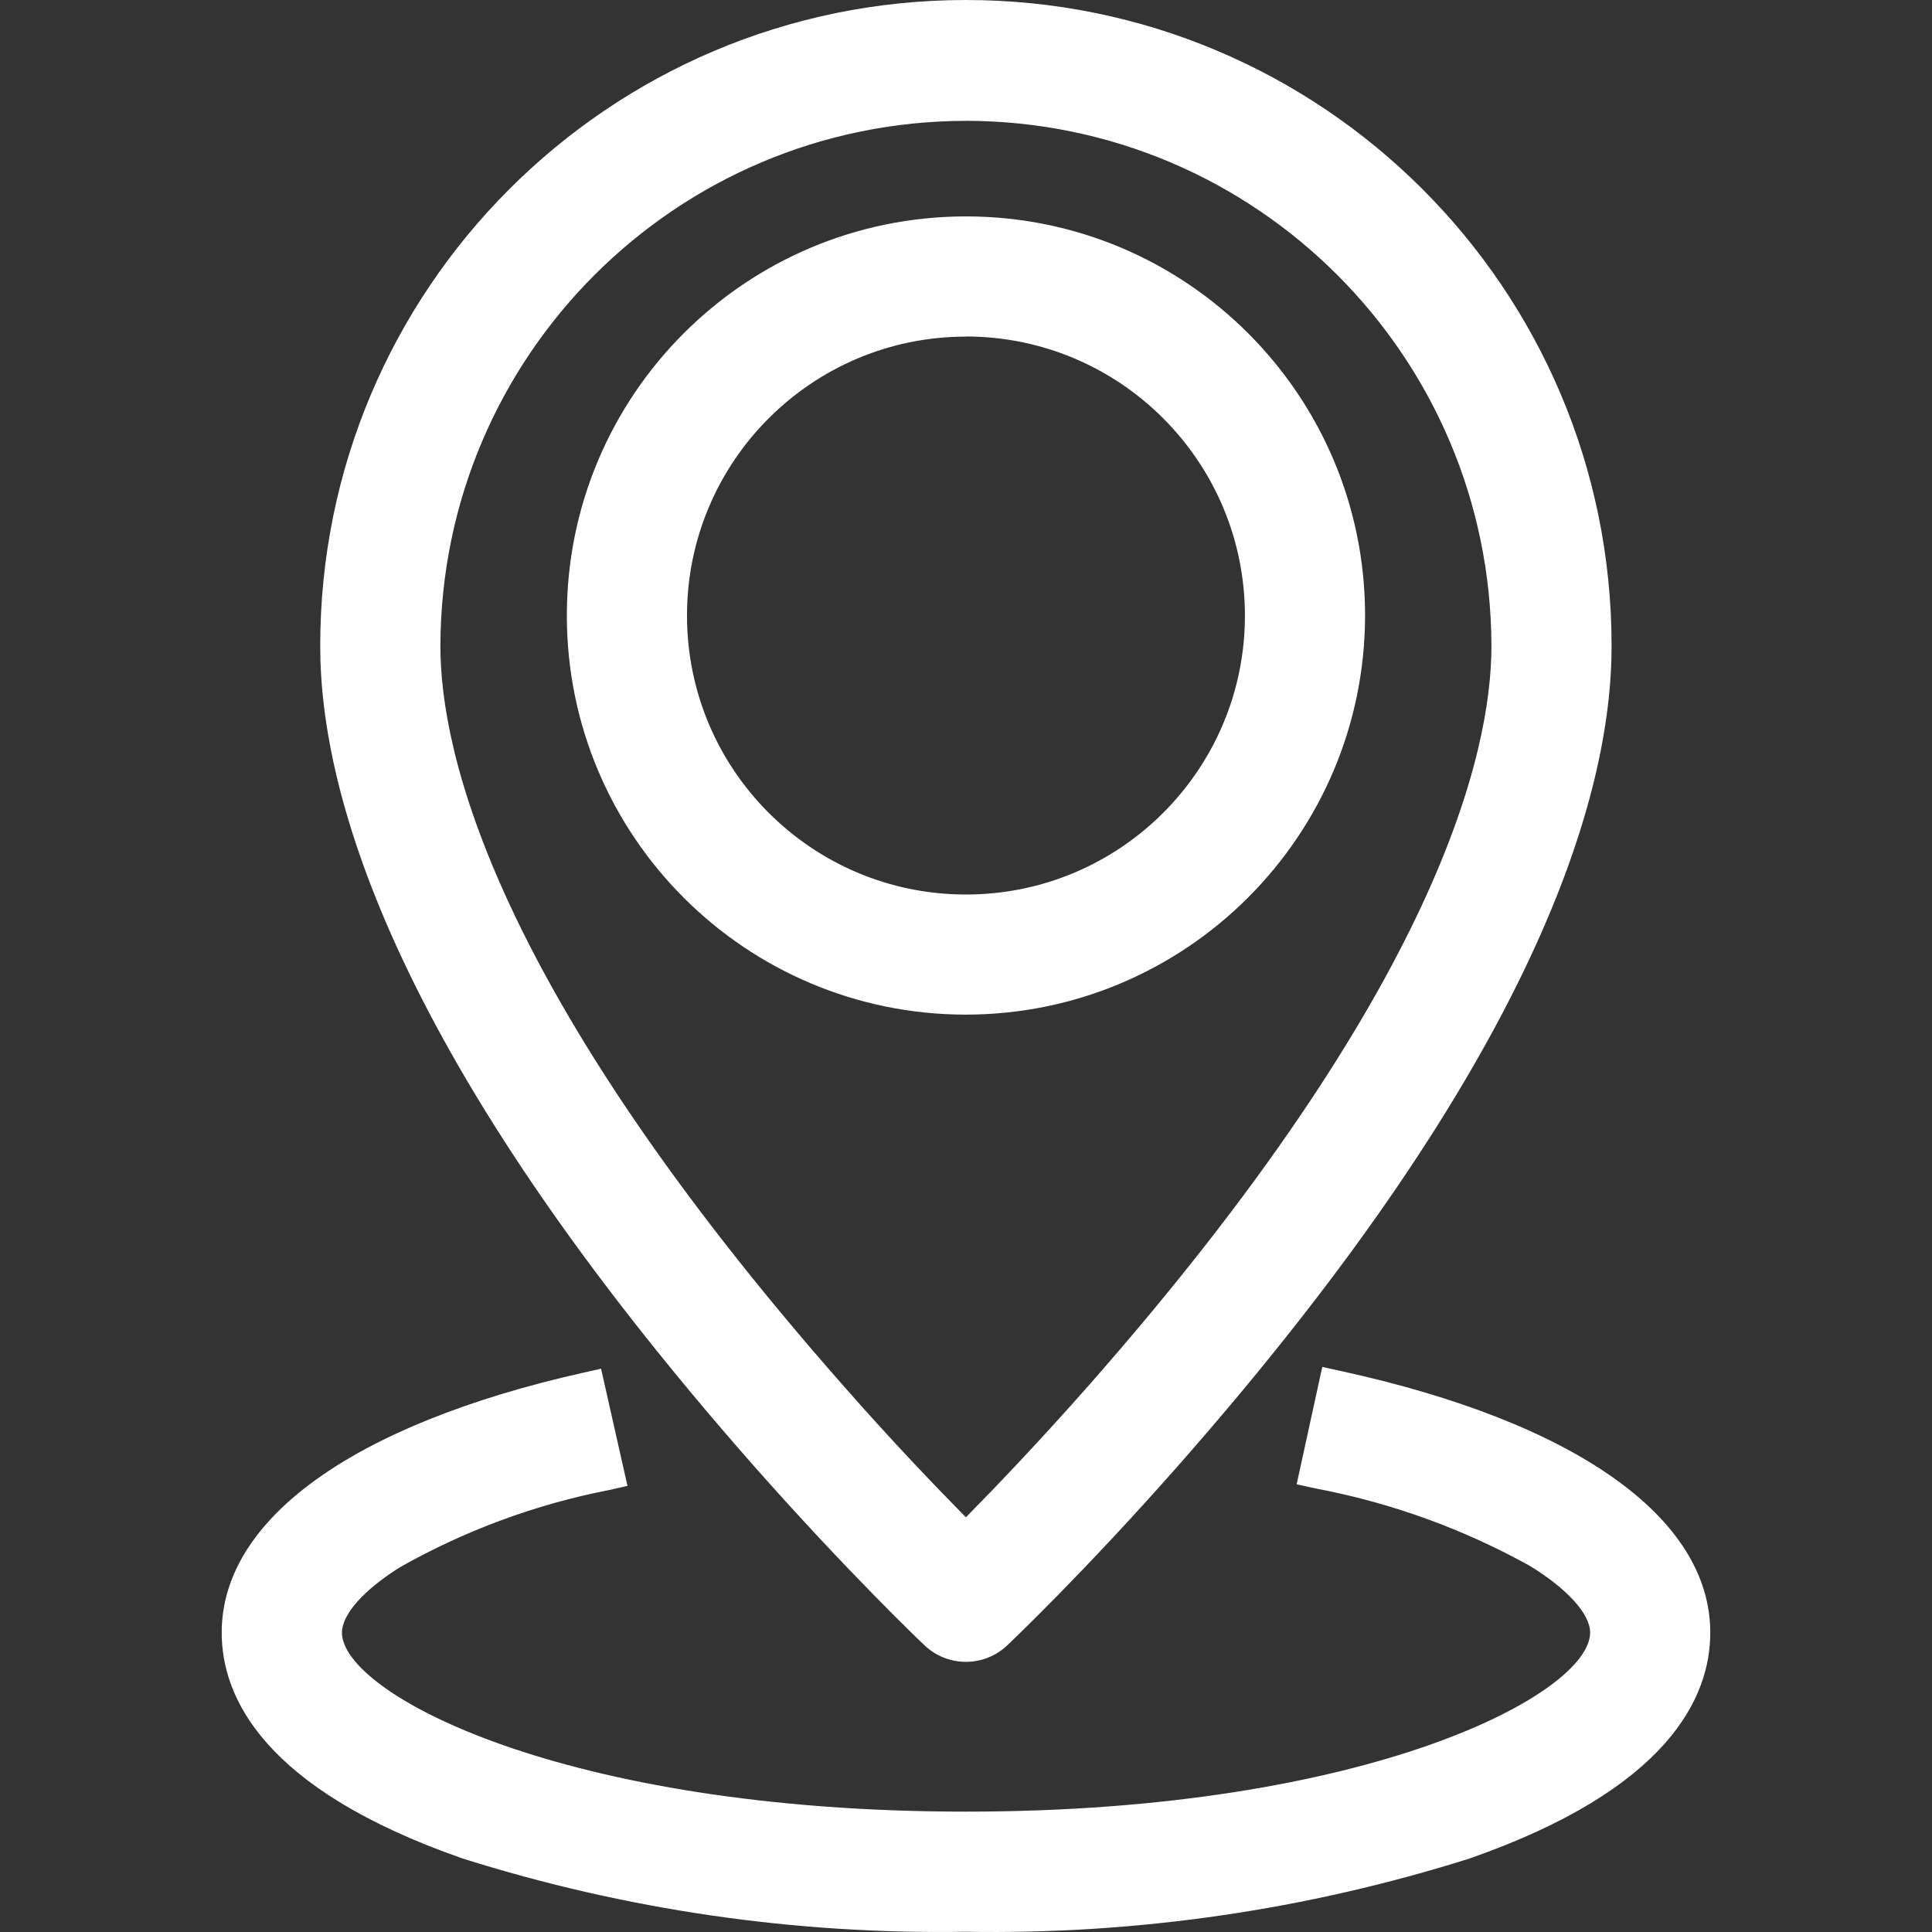
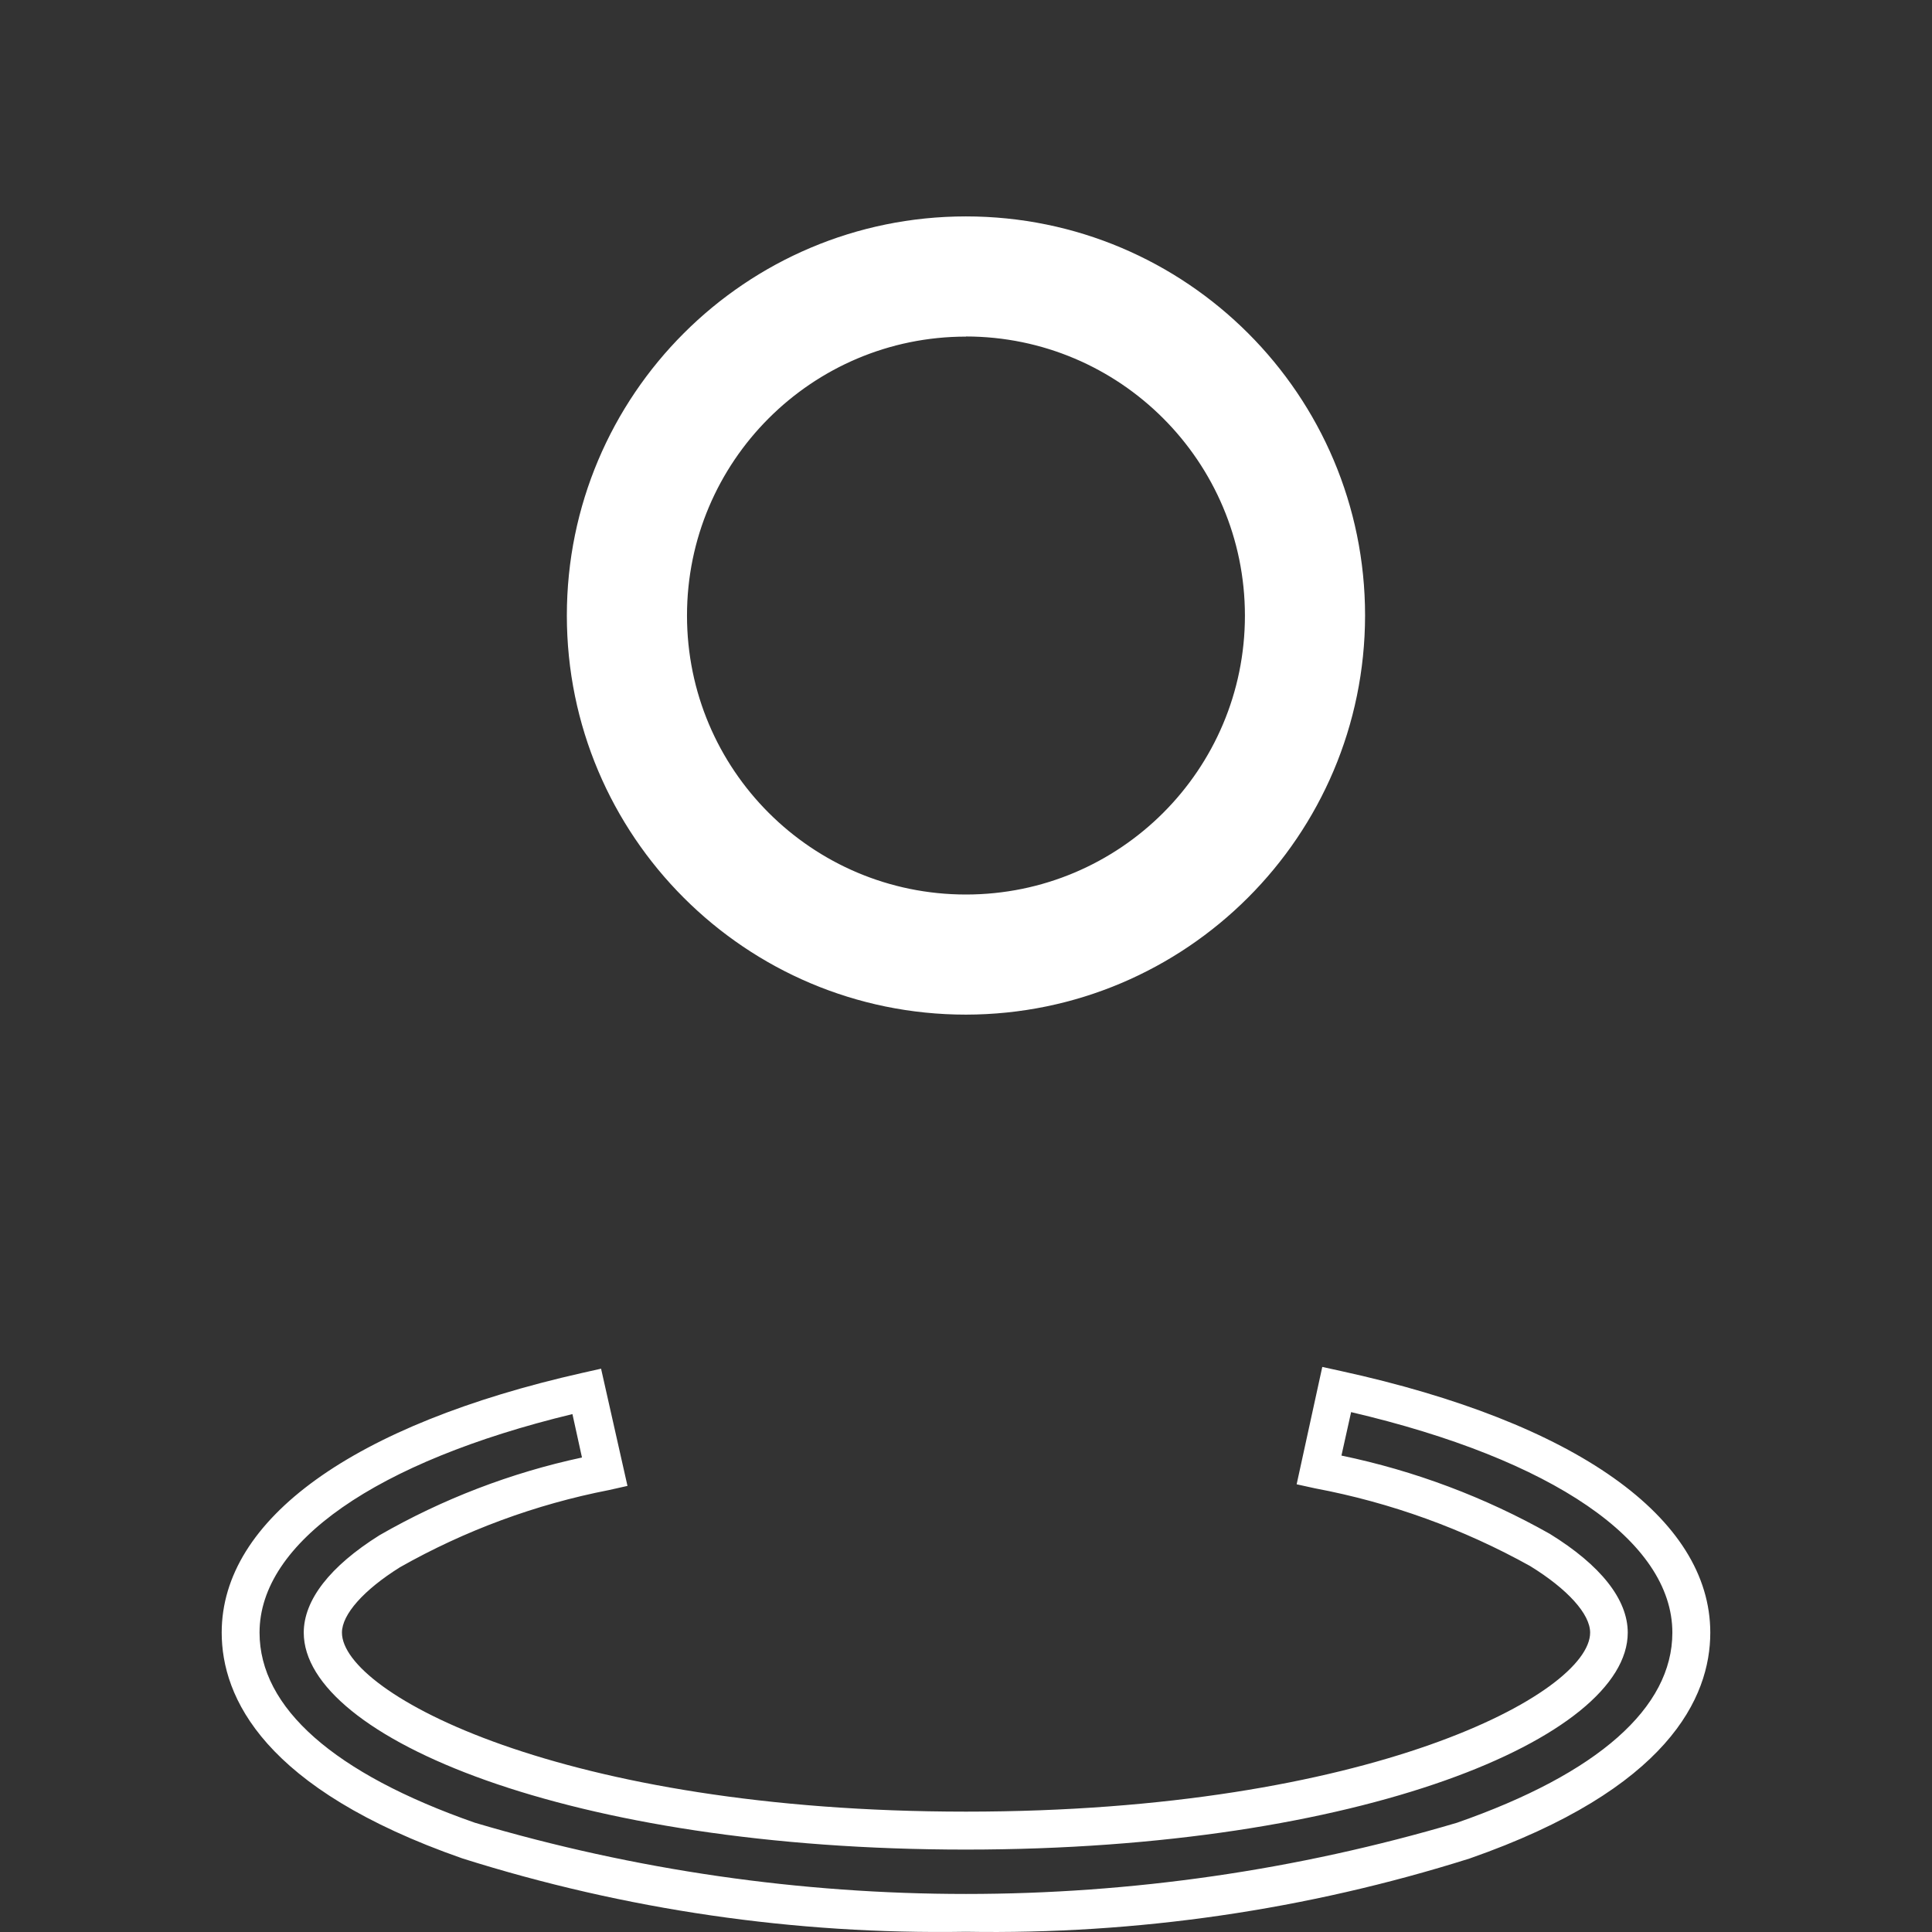
<svg xmlns="http://www.w3.org/2000/svg" version="1.1" id="Calque_1" x="0px" y="0px" viewBox="0 0 100 100" style="enable-background:new 0 0 100 100;" xml:space="preserve">
  <rect x="0" y="0" width="100" height="100" fill="#333333" stroke="none" />
  <style type="text/css">
        path{
            fill:#FFF;
        }
    </style>
  <g id="Groupe_214" transform="translate(311.939 588.541)">
    <g id="Groupe_211" transform="translate(0 28.3)">
-       <path id="Tracé_342" d="M-242.753-544.923l-0.91,4.161c4.009,0.757,7.869,2.156,11.432,4.143    c2.304,1.419,3.571,2.941,3.571,4.281c0,4.278-12.662,10.245-33.285,10.245s-33.285-5.967-33.285-10.245    c0-1.317,1.229-2.814,3.461-4.213c3.463-1.965,7.222-3.356,11.13-4.121l-0.937-4.156c-11.385,2.564-17.915,7.114-17.915,12.494    c0,3.031,2.047,7.357,11.802,10.763c16.797,4.987,34.68,4.987,51.477,0c9.746-3.409,11.802-7.734,11.802-10.763    C-224.398-537.788-231.088-542.376-242.753-544.923z" />
      <path id="Tracé_343" d="M-261.941-516.853c-8.835,0.147-17.637-1.135-26.063-3.796c-10.298-3.596-12.46-8.341-12.46-11.69    c0-5.87,6.809-10.77,18.679-13.444l0.957-0.215l1.367,6.067l-0.957,0.215c-3.799,0.741-7.454,2.091-10.823,3.998    c-1.879,1.177-2.999,2.441-2.999,3.381c0,3.146,11.402,9.266,32.303,9.266s32.303-6.12,32.303-9.266    c0-0.96-1.162-2.249-3.106-3.446c-3.469-1.929-7.227-3.287-11.128-4.021l-0.957-0.21l1.327-6.075l0.957,0.21    c12.155,2.654,19.126,7.589,19.126,13.544c0,3.349-2.162,8.094-12.459,11.69C-244.302-517.984-253.105-516.704-261.941-516.853z     M-282.31-543.648c-10.163,2.456-16.195,6.652-16.195,11.31c0,3.891,3.853,7.292,11.145,9.841c16.589,4.916,34.248,4.916,50.837,0    c7.292-2.546,11.145-5.947,11.145-9.841c0-4.735-6.192-8.971-16.628-11.412l-0.5,2.249c3.782,0.785,7.419,2.152,10.783,4.051    c2.639,1.627,4.036,3.396,4.036,5.115c0,5.423-13.769,11.228-34.265,11.228s-34.265-5.805-34.265-11.228    c0-1.689,1.357-3.436,3.921-5.043c3.264-1.876,6.8-3.233,10.48-4.023L-282.31-543.648z" />
    </g>
    <g id="Groupe_212" transform="translate(2.042 0)">
-       <path id="Tracé_344" d="M-265.448-504.086c0.821,0.777,2.105,0.777,2.926,0c0.157-0.147,3.908-3.703,8.799-9.246    c18.332-20.816,22.18-34.195,22.18-41.754c-0.017-17.916-14.555-32.427-32.471-32.41c-17.893,0.017-32.393,14.517-32.41,32.41    c0,7.559,3.848,20.938,22.18,41.754C-269.356-507.789-265.608-504.236-265.448-504.086z M-263.986-583.268    c15.557,0.018,28.163,12.626,28.18,28.182c0,5.588-2.749,18.074-21.116,38.938c-2.969,3.366-5.543,6.015-7.064,7.537    c-1.522-1.522-4.096-4.168-7.064-7.534c-18.374-20.863-21.118-33.35-21.118-38.938    C-292.153-570.642-279.545-583.252-263.986-583.268z" />
-       <path id="Tracé_345" d="M-263.986-502.524c-0.795,0.001-1.56-0.303-2.136-0.85l0,0c-0.16-0.15-3.943-3.748-8.859-9.313    c-18.534-21.046-22.425-34.675-22.425-42.401c-0.018-18.457,14.93-33.435,33.387-33.453c18.457-0.018,33.435,14.93,33.453,33.387    c0,0.022,0,0.044,0,0.066c0,7.727-3.891,21.355-22.425,42.401c-4.92,5.58-8.701,9.163-8.861,9.313    C-262.428-502.828-263.192-502.524-263.986-502.524z M-264.775-504.798c0.449,0.404,1.131,0.404,1.579,0    c0.155-0.147,3.876-3.673,8.746-9.186c18.129-20.586,21.935-33.715,21.935-41.104c-0.013-17.375-14.11-31.45-31.485-31.437    c-17.356,0.013-31.423,14.08-31.437,31.437c0,7.389,3.806,20.521,21.935,41.104c4.855,5.498,8.576,9.036,8.746,9.183    L-264.775-504.798z M-263.986-507.229l-0.692-0.692c-1.624-1.622-4.176-4.248-7.107-7.579    c-18.587-21.103-21.363-33.86-21.363-39.585c0-16.105,13.056-29.161,29.161-29.161s29.161,13.056,29.161,29.161l0,0    c0,5.725-2.776,18.492-21.36,39.585c-2.941,3.334-5.498,5.962-7.109,7.582L-263.986-507.229z M-263.986-582.286    c-15.014,0.021-27.18,12.187-27.2,27.2c0,5.45,2.711,17.67,20.873,38.288c2.499,2.846,4.735,5.178,6.327,6.792    c1.589-1.612,3.813-3.941,6.33-6.794c18.159-20.618,20.871-32.84,20.871-38.288c-0.021-15.014-12.187-27.18-27.2-27.2V-582.286z" />
-     </g>
+       </g>
    <g id="Groupe_213" transform="translate(7.15 4.469)">
      <path id="Tracé_346" d="M-249.413-561.154c0-10.868-8.81-19.679-19.679-19.679s-19.679,8.81-19.679,19.679    c0,10.868,8.81,19.679,19.679,19.679l0,0C-258.228-541.488-249.425-550.291-249.413-561.154z M-284.509-561.154    c0-8.515,6.903-15.418,15.418-15.418c8.515,0,15.418,6.903,15.418,15.418c0,8.515-6.903,15.418-15.418,15.418l0,0    C-277.603-545.745-284.5-552.643-284.509-561.154L-284.509-561.154z" />
      <path id="Tracé_347" d="M-269.091-540.493c-11.409,0-20.658-9.249-20.658-20.658s9.249-20.658,20.658-20.658    c11.409,0,20.658,9.249,20.658,20.658C-248.447-549.748-257.688-540.507-269.091-540.493z M-269.091-579.848    c-10.327-0.001-18.7,8.369-18.702,18.697s8.369,18.7,18.697,18.702c10.327,0.001,18.7-8.369,18.702-18.697    c0-0.002,0-0.003,0-0.005c-0.015-10.319-8.378-18.679-18.697-18.692V-579.848z M-269.091-544.751    c-9.056,0-16.398-7.342-16.398-16.398c0-9.056,7.342-16.398,16.398-16.398c9.056,0,16.398,7.341,16.398,16.398    c-0.012,9.051-7.347,16.384-16.398,16.395V-544.751z M-269.091-575.587c-7.974,0-14.439,6.464-14.439,14.439    c0,7.974,6.464,14.438,14.439,14.438s14.439-6.464,14.439-14.438c-0.004-7.974-6.465-14.438-14.439-14.446V-575.587z" />
    </g>
  </g>
</svg>